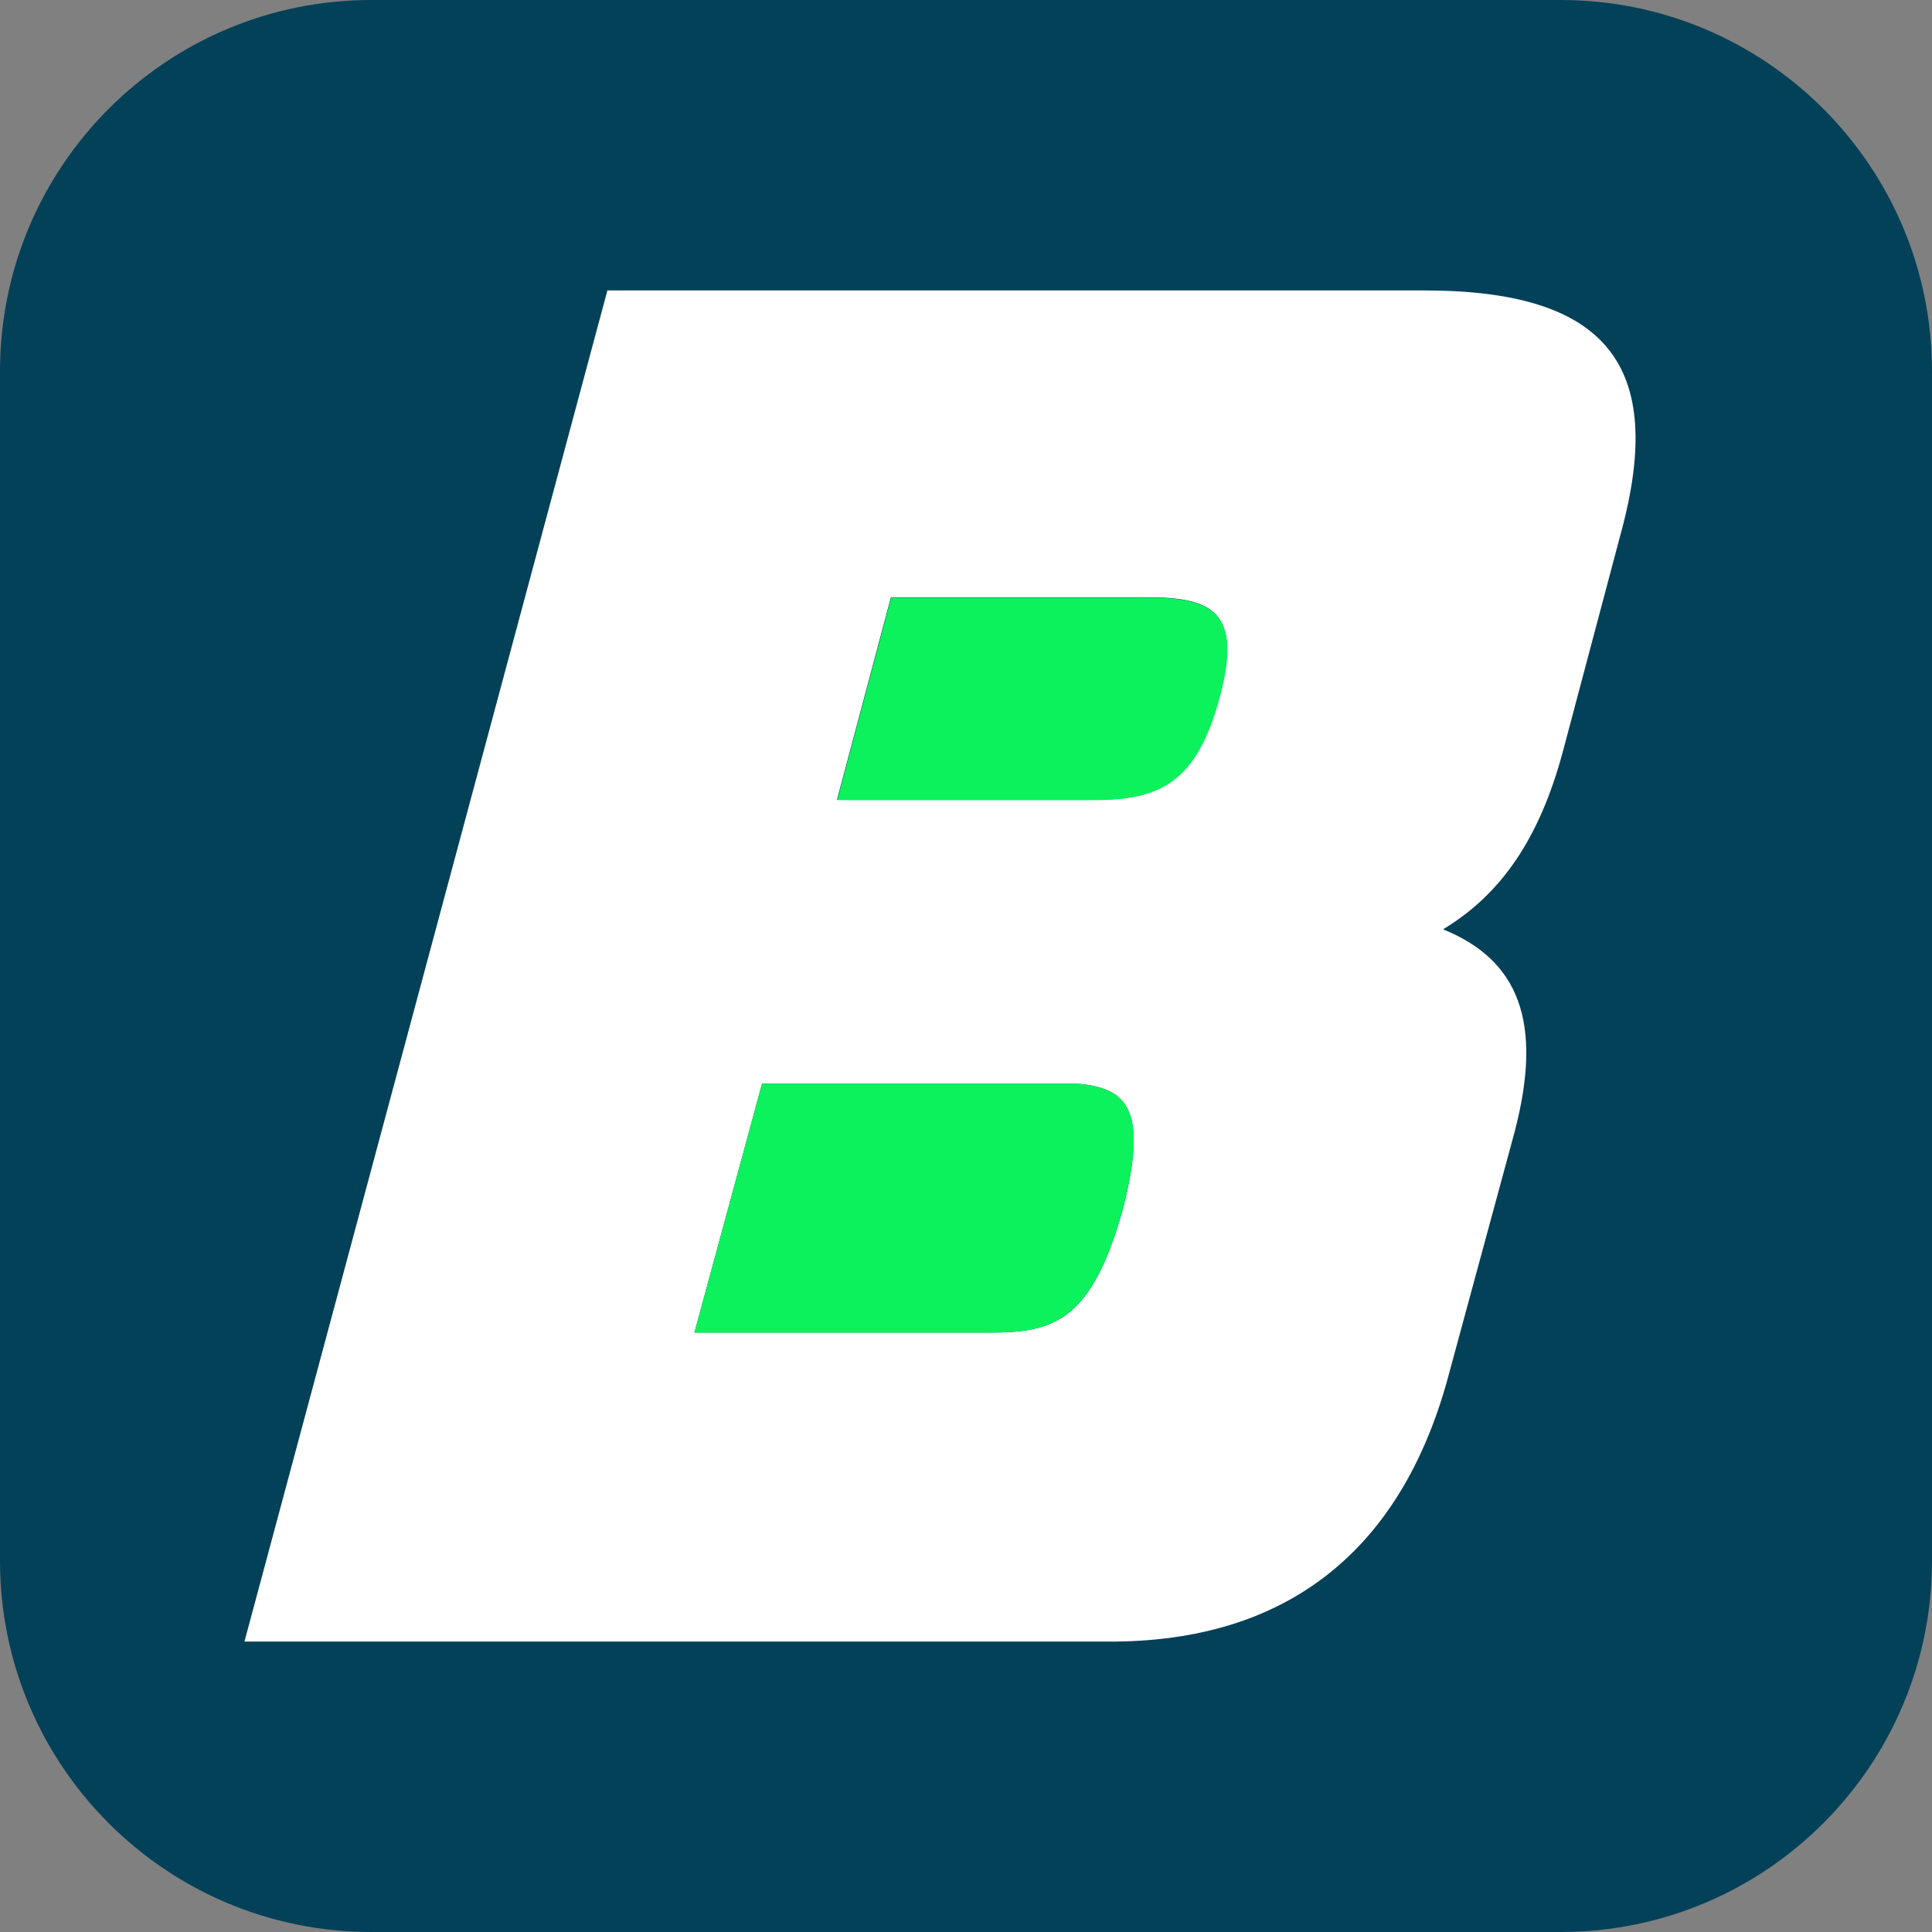
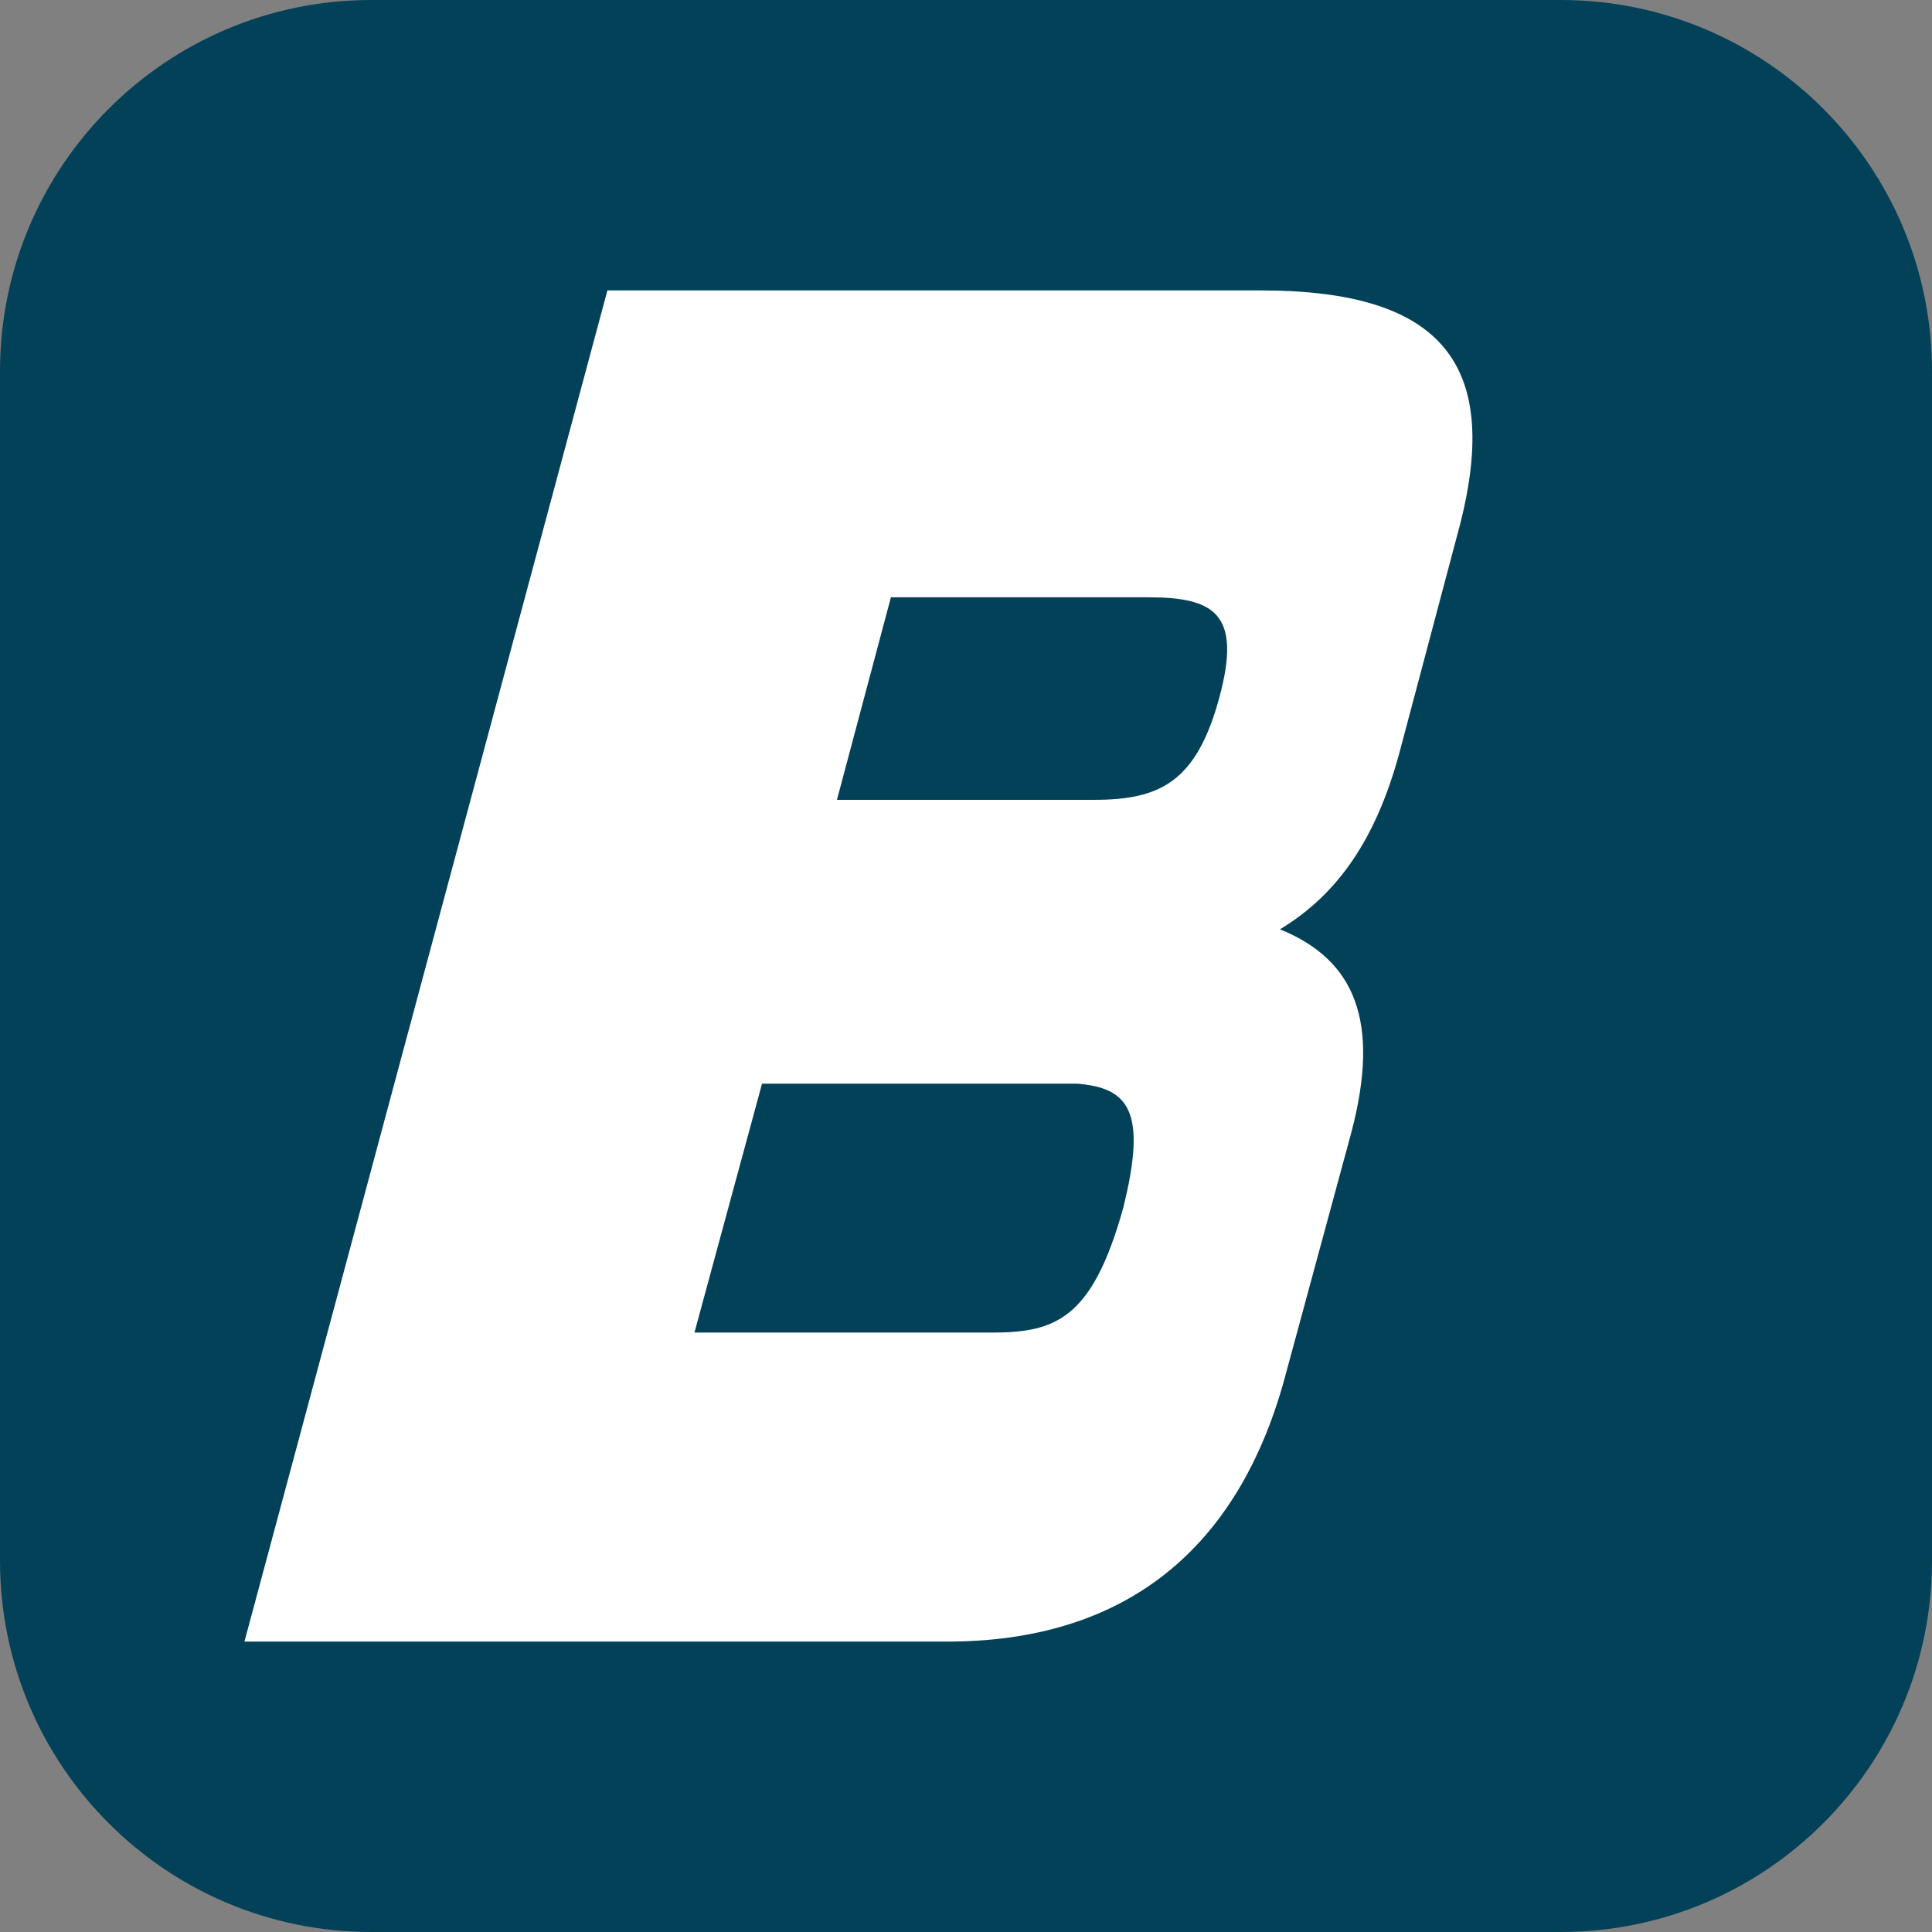
<svg xmlns="http://www.w3.org/2000/svg" data-bbox="0 0 500 500" viewBox="0 0 500 500" data-type="color">
  <rect x="0" y="0" width="500" height="500" fill="#808080" stroke="none" />
  <g>
    <path d="M403.916 500H96.084C43.018 500 0 456.982 0 403.916V96.084C0 43.018 43.018 0 96.084 0h307.832C456.982 0 500 43.018 500 96.084v307.832C500 456.982 456.982 500 403.916 500z" fill="#034159" data-color="1" />
-     <path d="M246.42 424.837h42.218c46.927-.471 74.941-25.974 86.398-69.448l16.95-62.464c7.455-28.486 1.02-44.494-18.52-52.42 14.988-9.024 24.954-23.463 30.997-45.985l14.988-56.422c12.006-43.945-4.002-62.935-50.929-62.935H157.197L63.266 424.837H246.42zm44.18-111.902c-8.004 28.486-17.499 31.938-33.979 31.938h-76.903l17.499-64.426h81.376c13.498 1.02 18.442 6.984 12.007 32.488zm24.955-132.383c-5.964 21.972-15.459 26.445-32.488 26.445h-66.466l13.968-52.42h66.466c17.029 0 24.484 4.002 18.52 25.975z" fill="#ffffff" data-color="2" />
-     <path d="m216.679 207.076 13.968-52.42h66.466c16.95 0 24.483 4.002 18.52 25.974-5.964 21.972-15.459 26.445-32.488 26.445h-66.466" fill="#0cf25d" data-color="3" />
-     <path d="m179.719 344.873 17.499-64.426h81.376c13.497 1.02 18.52 6.984 12.006 32.488-8.004 28.486-17.499 31.938-33.979 31.938h-76.902" fill="#0cf25d" data-color="3" />
+     <path d="M246.42 424.837c46.927-.471 74.941-25.974 86.398-69.448l16.95-62.464c7.455-28.486 1.02-44.494-18.52-52.42 14.988-9.024 24.954-23.463 30.997-45.985l14.988-56.422c12.006-43.945-4.002-62.935-50.929-62.935H157.197L63.266 424.837H246.42zm44.18-111.902c-8.004 28.486-17.499 31.938-33.979 31.938h-76.903l17.499-64.426h81.376c13.498 1.02 18.442 6.984 12.007 32.488zm24.955-132.383c-5.964 21.972-15.459 26.445-32.488 26.445h-66.466l13.968-52.42h66.466c17.029 0 24.484 4.002 18.52 25.975z" fill="#ffffff" data-color="2" />
  </g>
</svg>